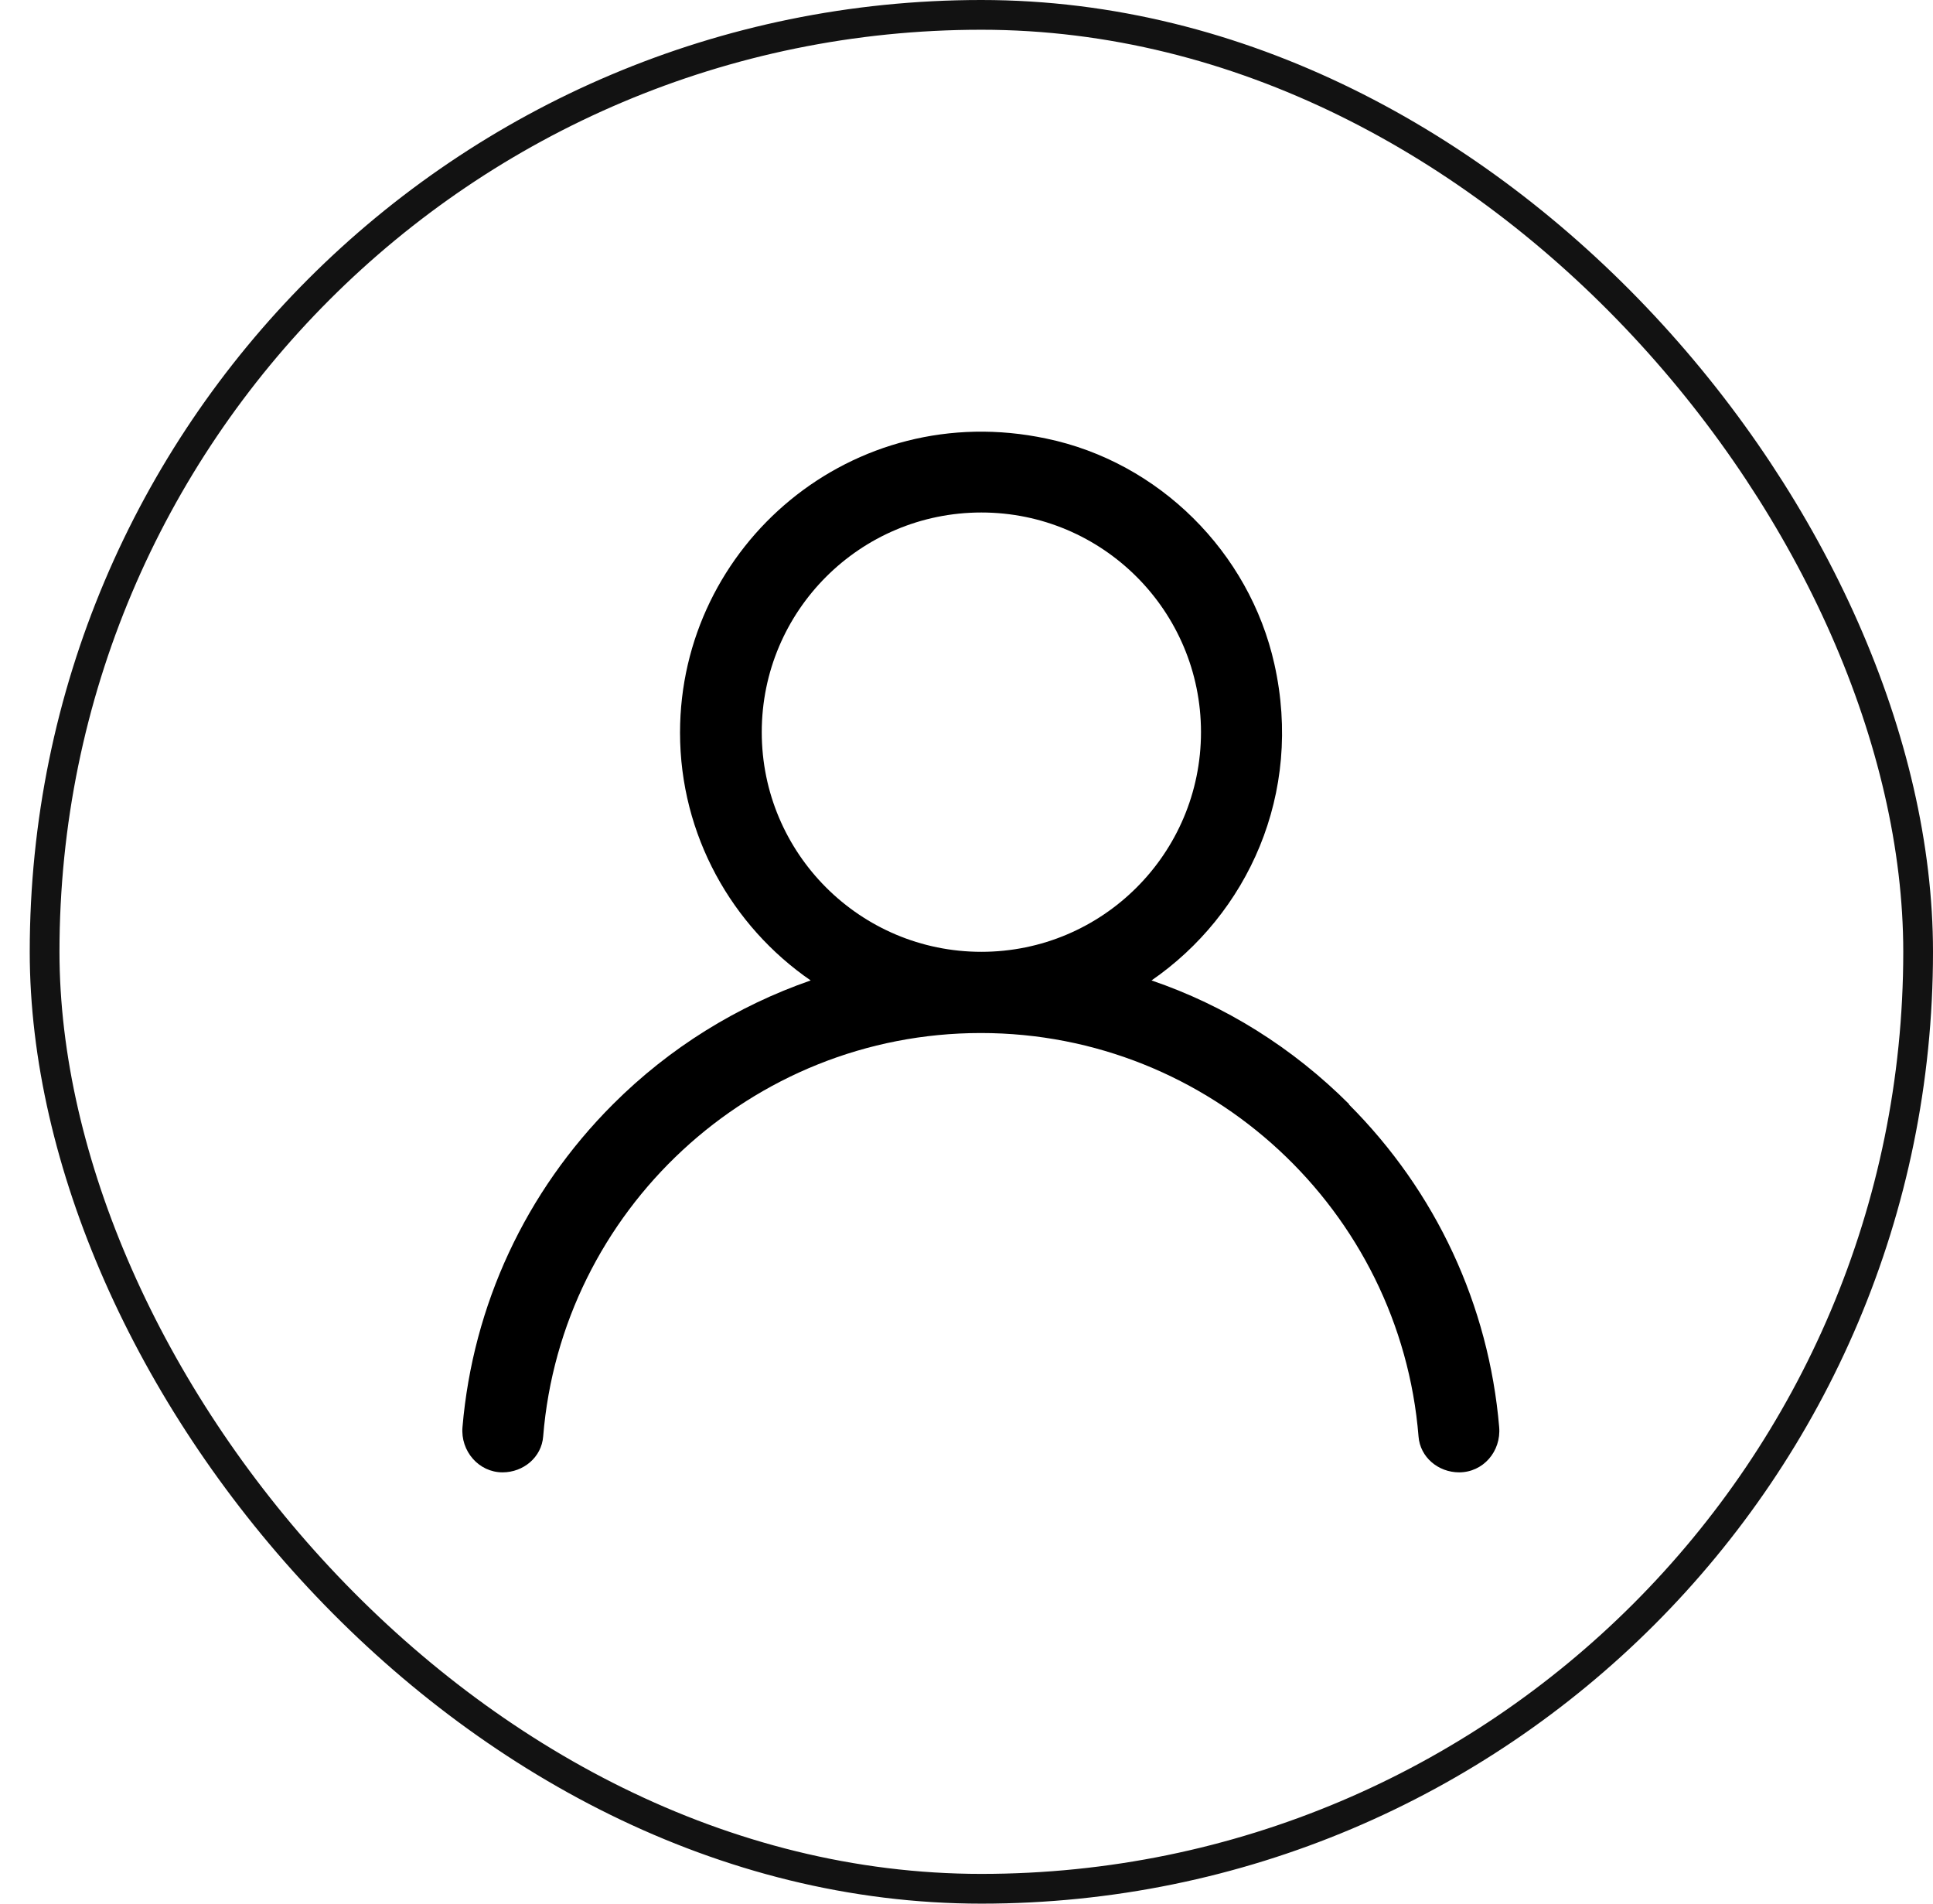
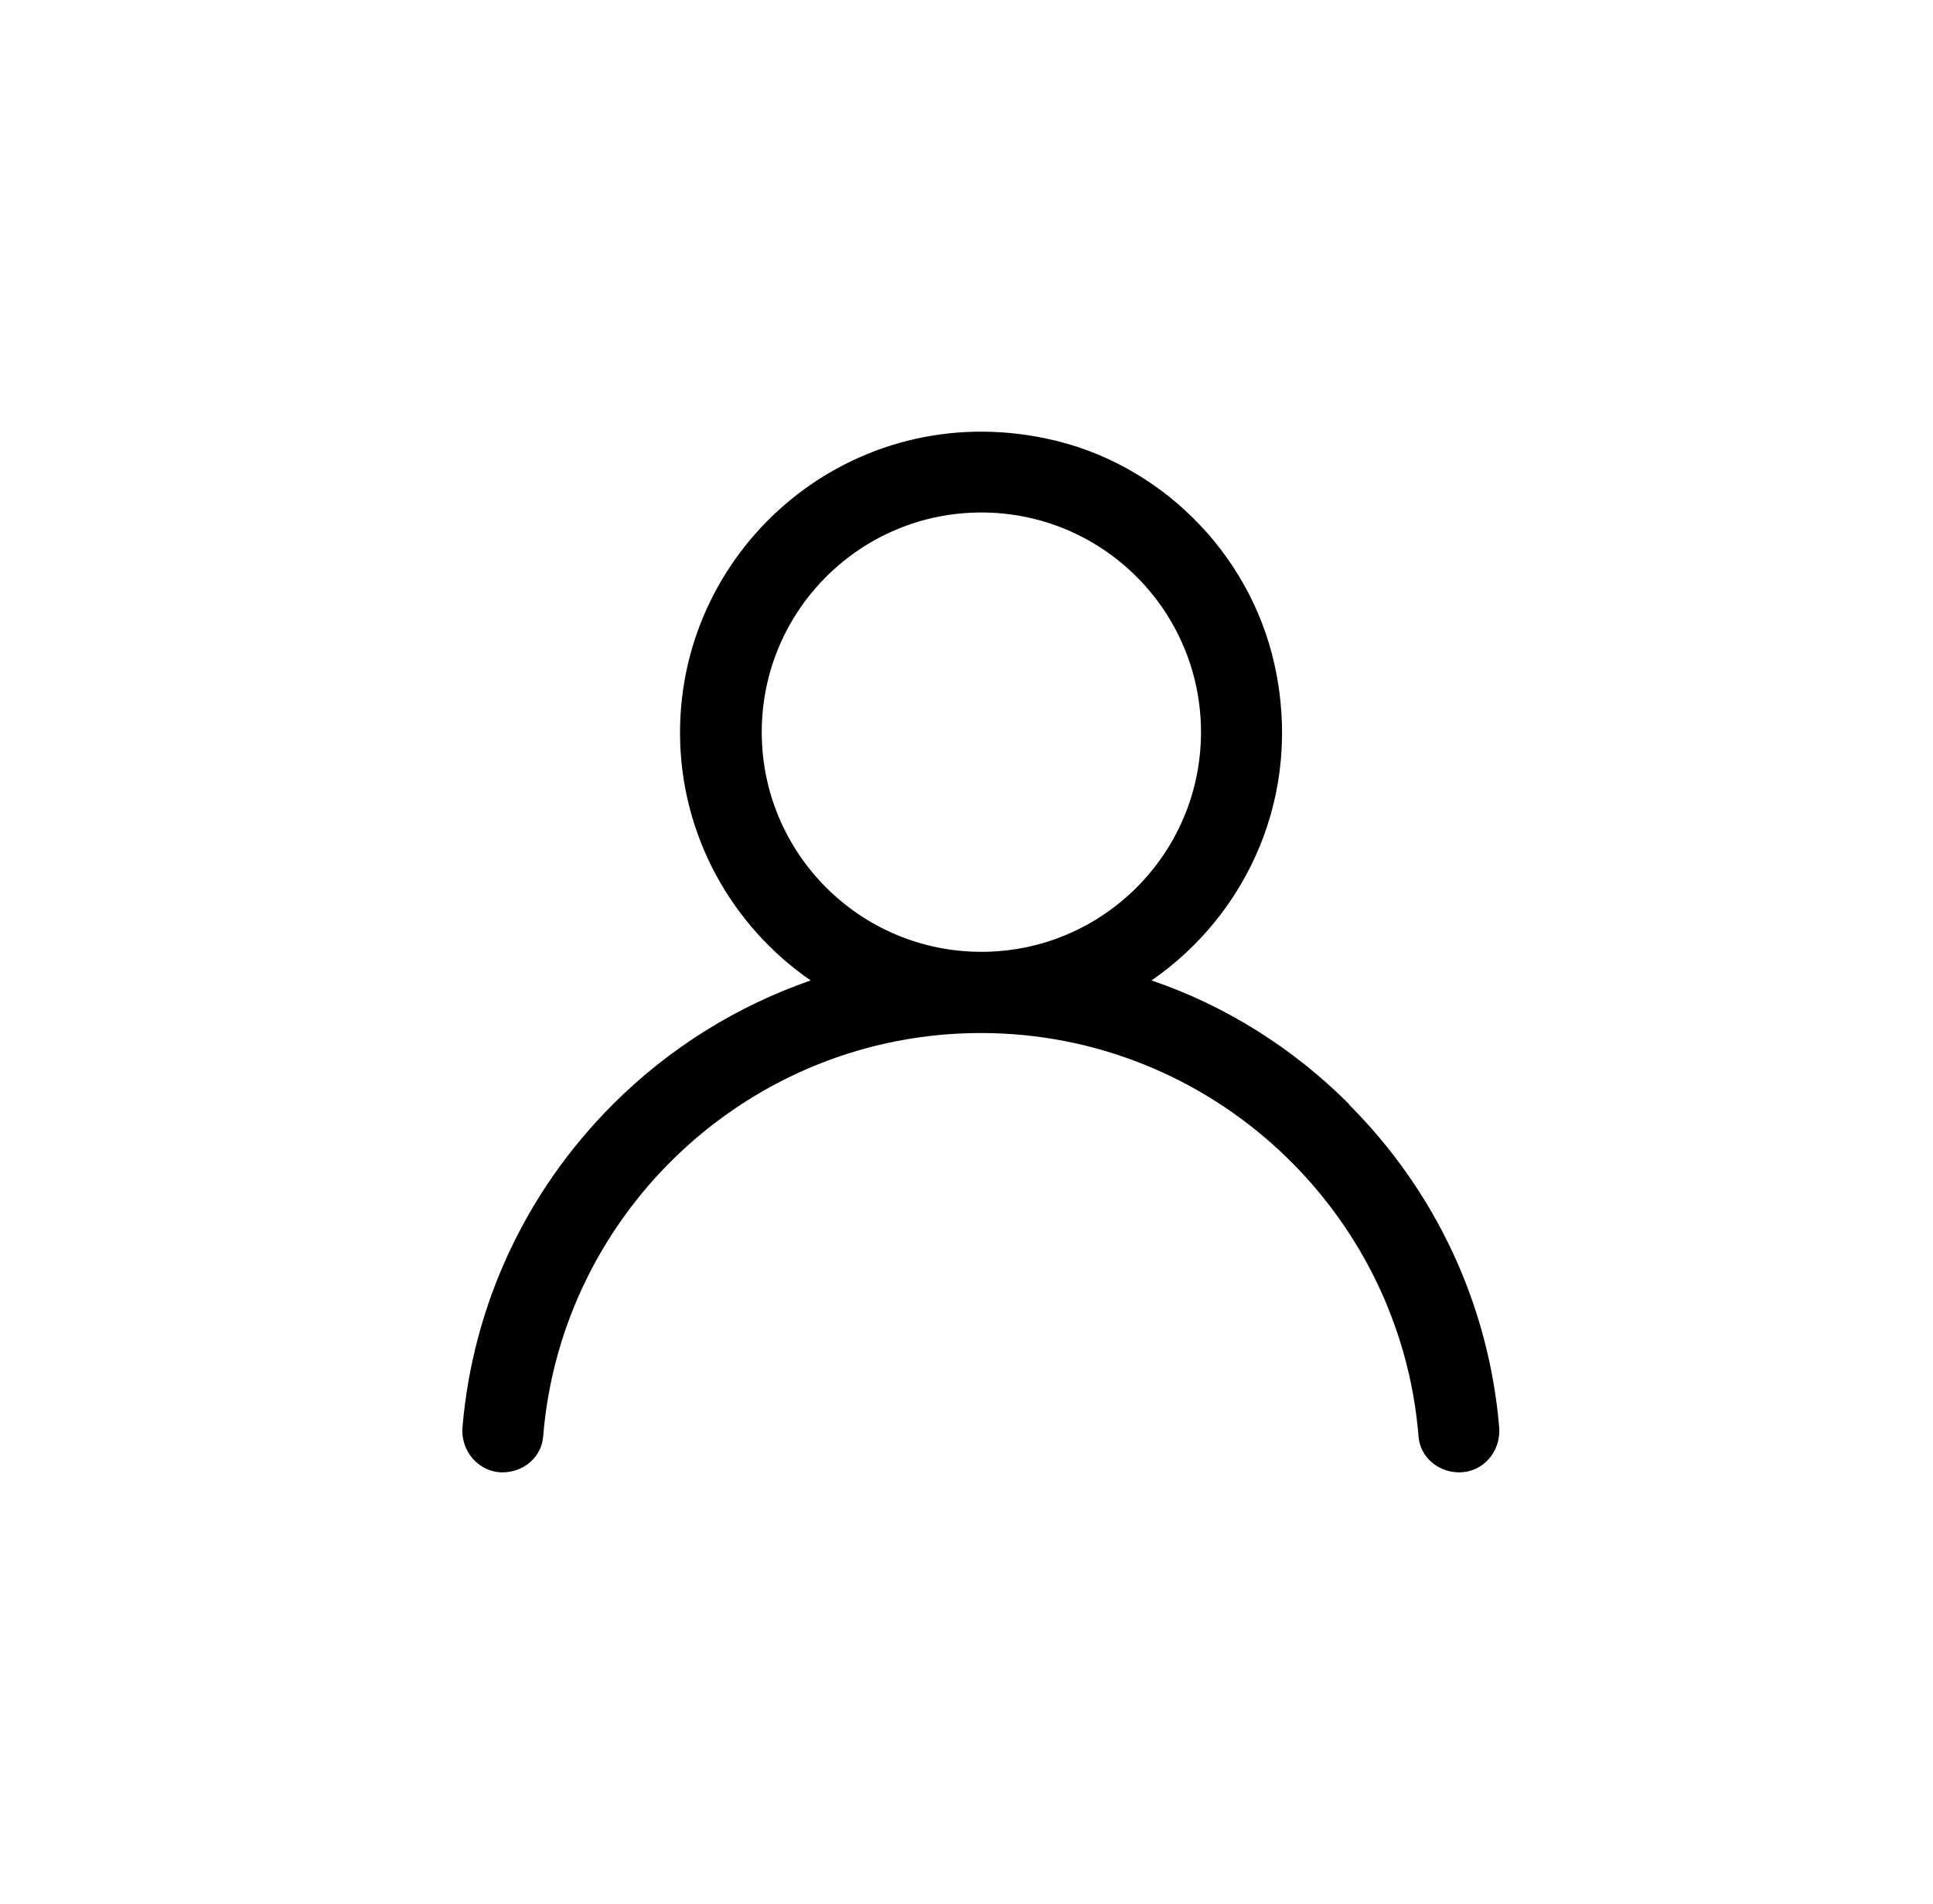
<svg xmlns="http://www.w3.org/2000/svg" width="65" height="64" viewBox="0 0 65 64" fill="none">
-   <rect x="1.5" y="0.5" width="63" height="63" rx="31.5" stroke="#121212" />
  <path d="M45.372 37.127C43.465 35.22 41.19 33.802 38.722 32.962C41.942 30.74 43.832 26.697 42.852 22.322C42.012 18.56 38.967 15.532 35.187 14.745C28.66 13.362 22.867 18.332 22.867 24.632C22.867 28.08 24.617 31.142 27.26 32.962C24.792 33.82 22.517 35.22 20.61 37.127C17.67 40.067 15.902 43.882 15.552 47.977C15.482 48.782 16.095 49.5 16.9 49.5C17.6 49.5 18.212 48.992 18.265 48.292C18.877 40.715 25.247 34.73 32.982 34.73C40.717 34.73 47.087 40.715 47.7 48.292C47.752 48.992 48.365 49.5 49.065 49.5C49.87 49.5 50.482 48.8 50.412 47.977C50.062 43.882 48.295 40.067 45.355 37.127H45.372ZM33 32C28.922 32 25.615 28.692 25.615 24.615C25.615 20.537 28.922 17.23 33 17.23C37.077 17.23 40.385 20.537 40.385 24.615C40.385 28.692 37.077 32 33 32Z" fill="black" />
</svg>